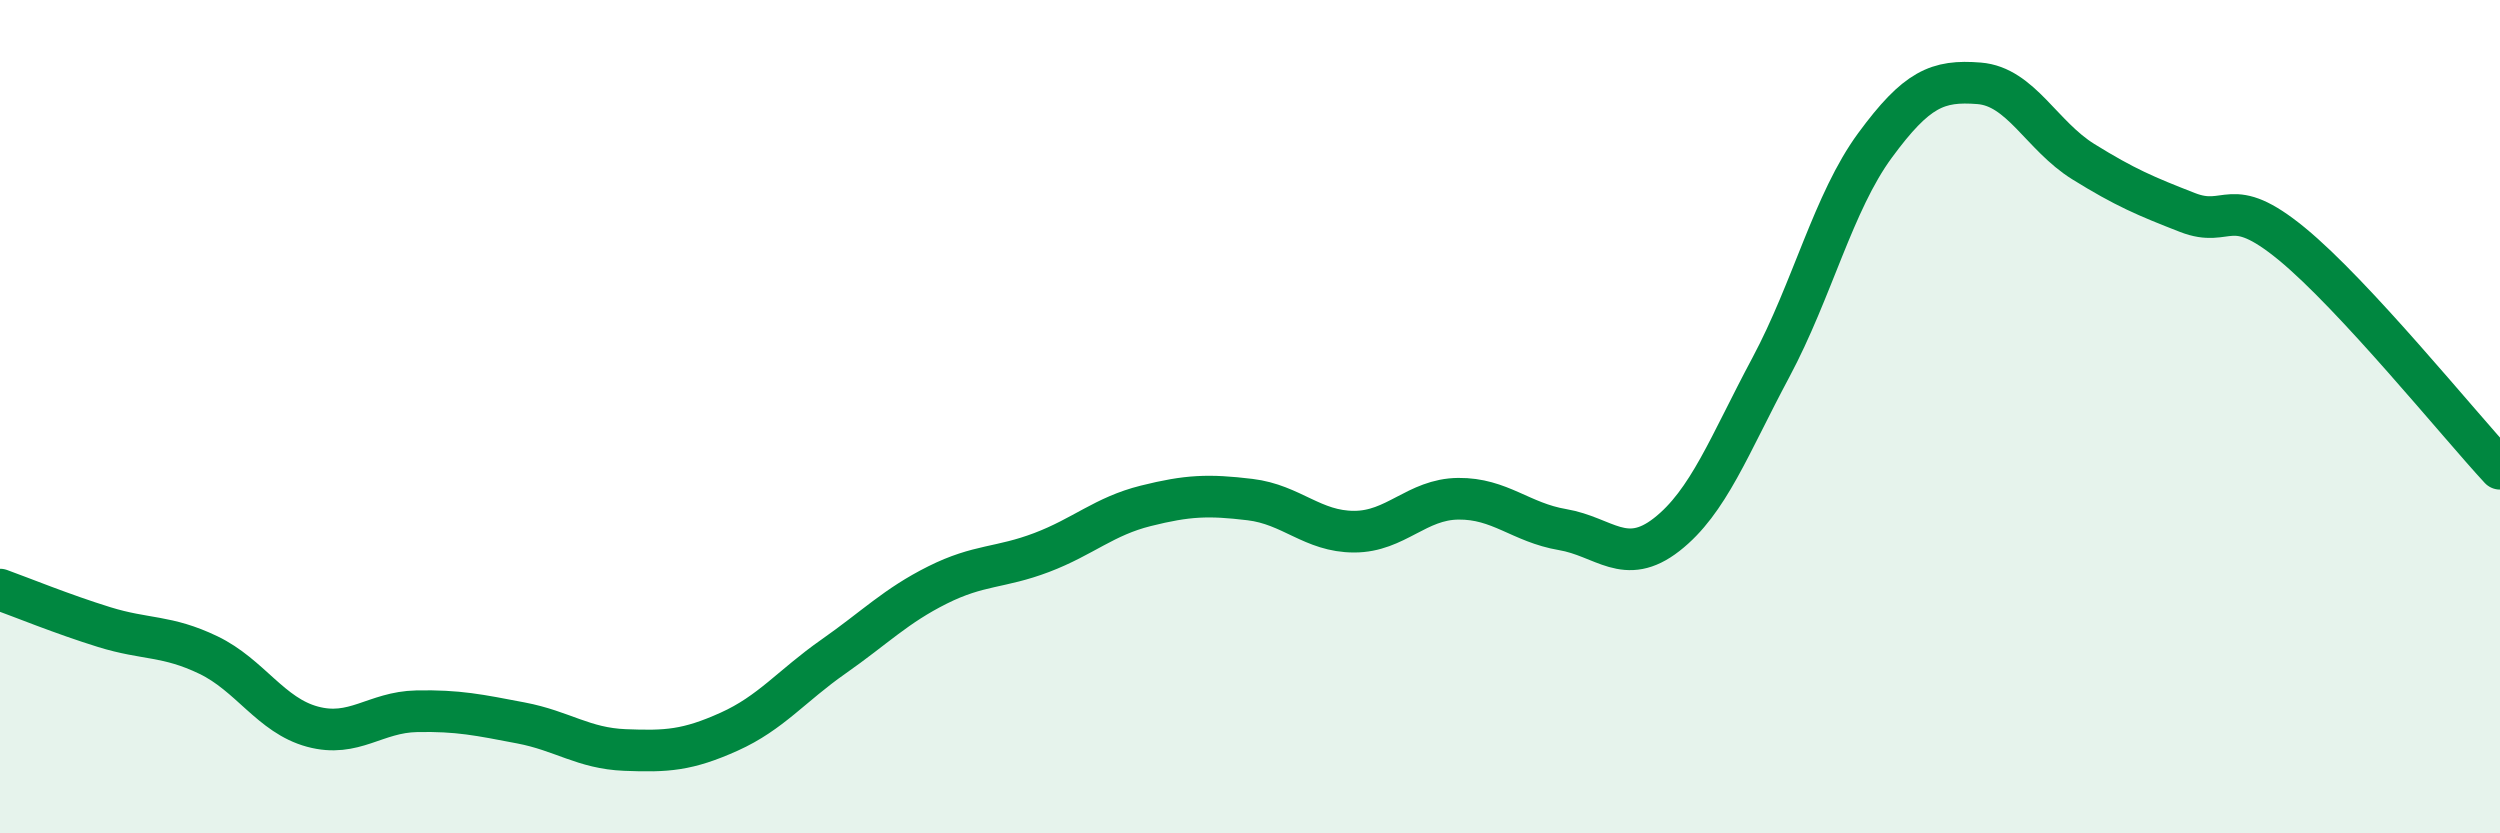
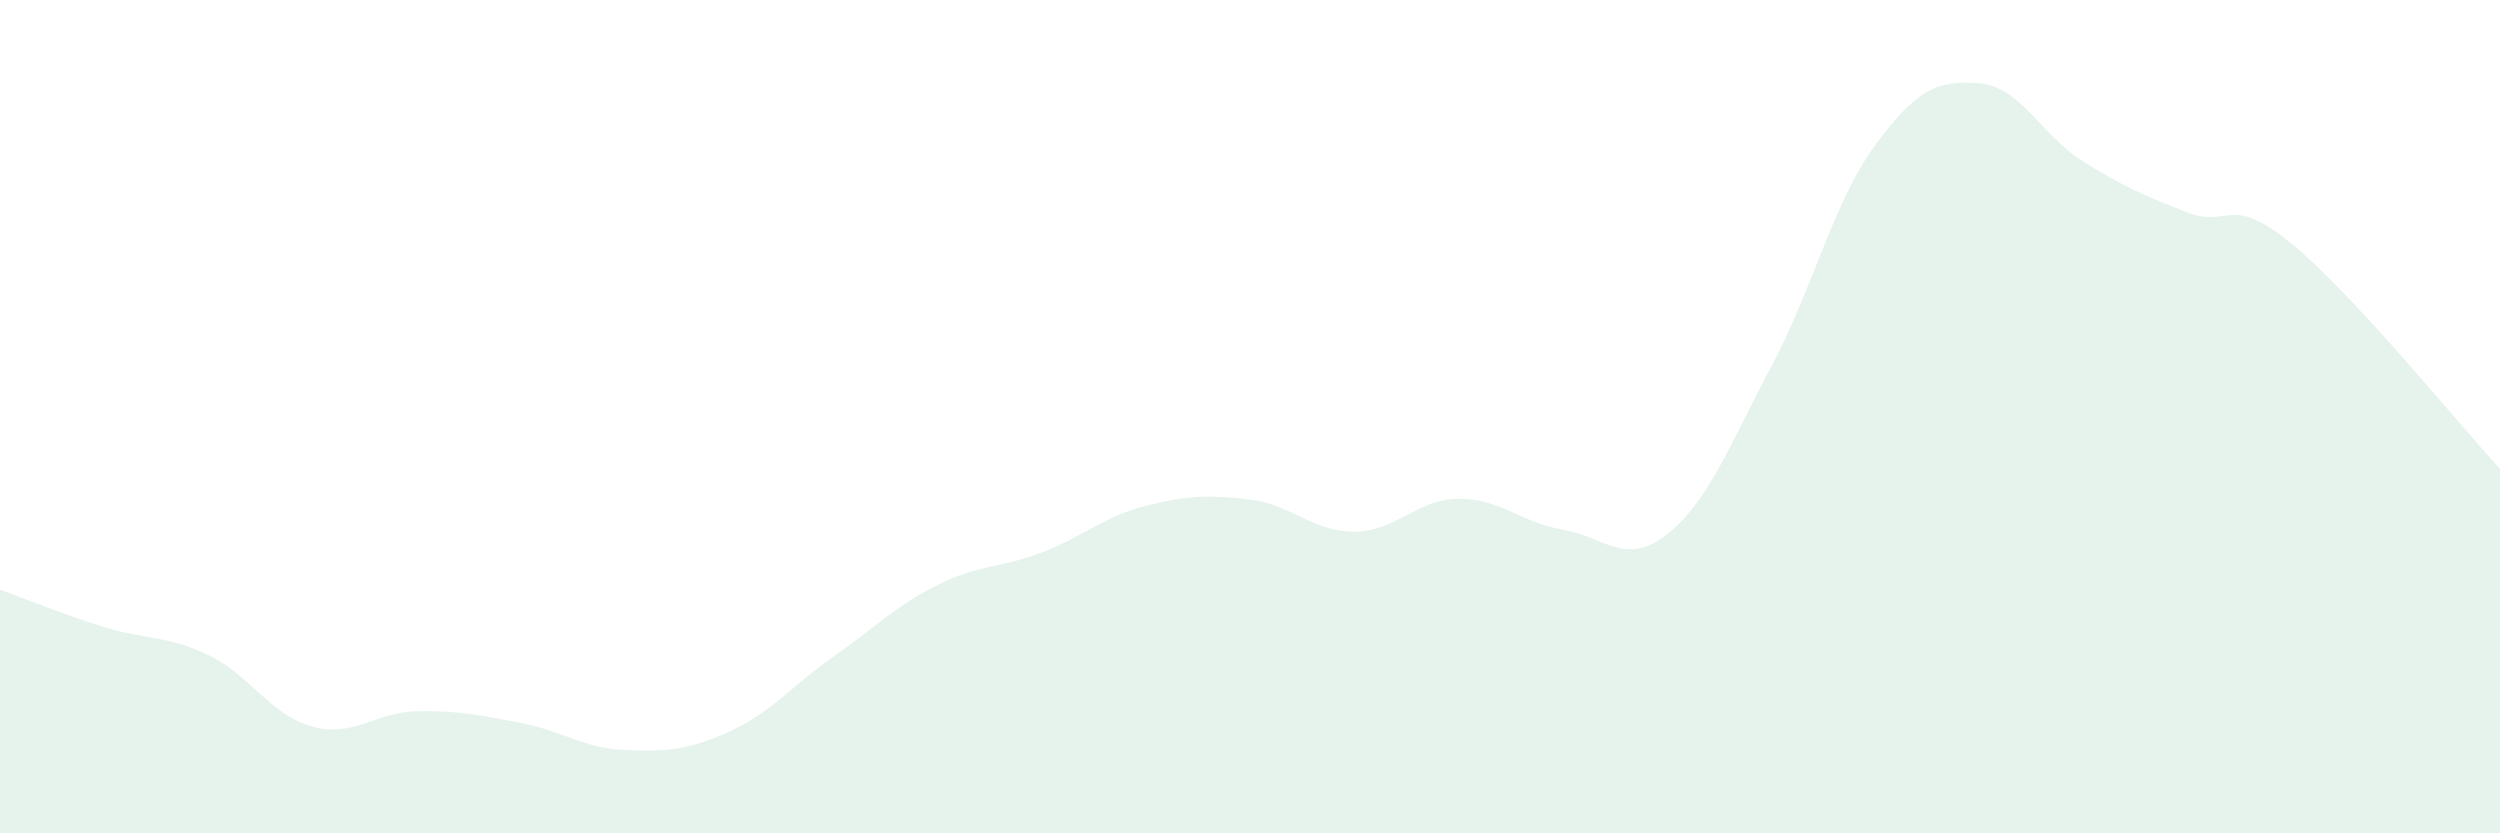
<svg xmlns="http://www.w3.org/2000/svg" width="60" height="20" viewBox="0 0 60 20">
  <path d="M 0,14.15 C 0.5,14.33 1.5,14.74 2.5,15.05 C 3.5,15.36 4,15.24 5,15.72 C 6,16.2 6.5,17.17 7.5,17.44 C 8.5,17.71 9,17.09 10,17.07 C 11,17.05 11.5,17.16 12.5,17.35 C 13.5,17.54 14,17.96 15,18 C 16,18.04 16.5,18.01 17.5,17.56 C 18.5,17.11 19,16.46 20,15.76 C 21,15.06 21.5,14.54 22.5,14.04 C 23.5,13.54 24,13.64 25,13.26 C 26,12.88 26.5,12.39 27.5,12.14 C 28.5,11.89 29,11.87 30,11.99 C 31,12.11 31.5,12.76 32.5,12.76 C 33.5,12.76 34,11.98 35,11.97 C 36,11.96 36.5,12.54 37.5,12.71 C 38.5,12.88 39,13.61 40,12.83 C 41,12.05 41.5,10.69 42.5,8.82 C 43.5,6.95 44,4.85 45,3.49 C 46,2.13 46.5,1.92 47.5,2 C 48.5,2.08 49,3.26 50,3.88 C 51,4.5 51.5,4.71 52.5,5.1 C 53.5,5.49 53.5,4.62 55,5.85 C 56.5,7.08 59,10.17 60,11.25L60 20L0 20Z" fill="#008740" opacity="0.1" stroke-linecap="round" stroke-linejoin="round" />
-   <path d="M 0,14.15 C 0.5,14.33 1.5,14.74 2.5,15.05 C 3.5,15.36 4,15.24 5,15.72 C 6,16.2 6.5,17.17 7.5,17.44 C 8.5,17.71 9,17.09 10,17.07 C 11,17.05 11.5,17.16 12.5,17.35 C 13.5,17.54 14,17.96 15,18 C 16,18.04 16.5,18.01 17.5,17.56 C 18.5,17.11 19,16.46 20,15.76 C 21,15.06 21.5,14.54 22.5,14.04 C 23.5,13.54 24,13.64 25,13.26 C 26,12.88 26.5,12.39 27.5,12.14 C 28.5,11.89 29,11.87 30,11.99 C 31,12.11 31.5,12.76 32.5,12.76 C 33.5,12.76 34,11.98 35,11.97 C 36,11.96 36.5,12.54 37.5,12.71 C 38.5,12.88 39,13.61 40,12.83 C 41,12.05 41.5,10.69 42.5,8.82 C 43.5,6.95 44,4.85 45,3.49 C 46,2.13 46.5,1.92 47.5,2 C 48.5,2.08 49,3.26 50,3.88 C 51,4.5 51.5,4.71 52.5,5.1 C 53.5,5.49 53.5,4.62 55,5.85 C 56.5,7.08 59,10.17 60,11.25" stroke="#008740" stroke-width="1" fill="none" stroke-linecap="round" stroke-linejoin="round" />
</svg>